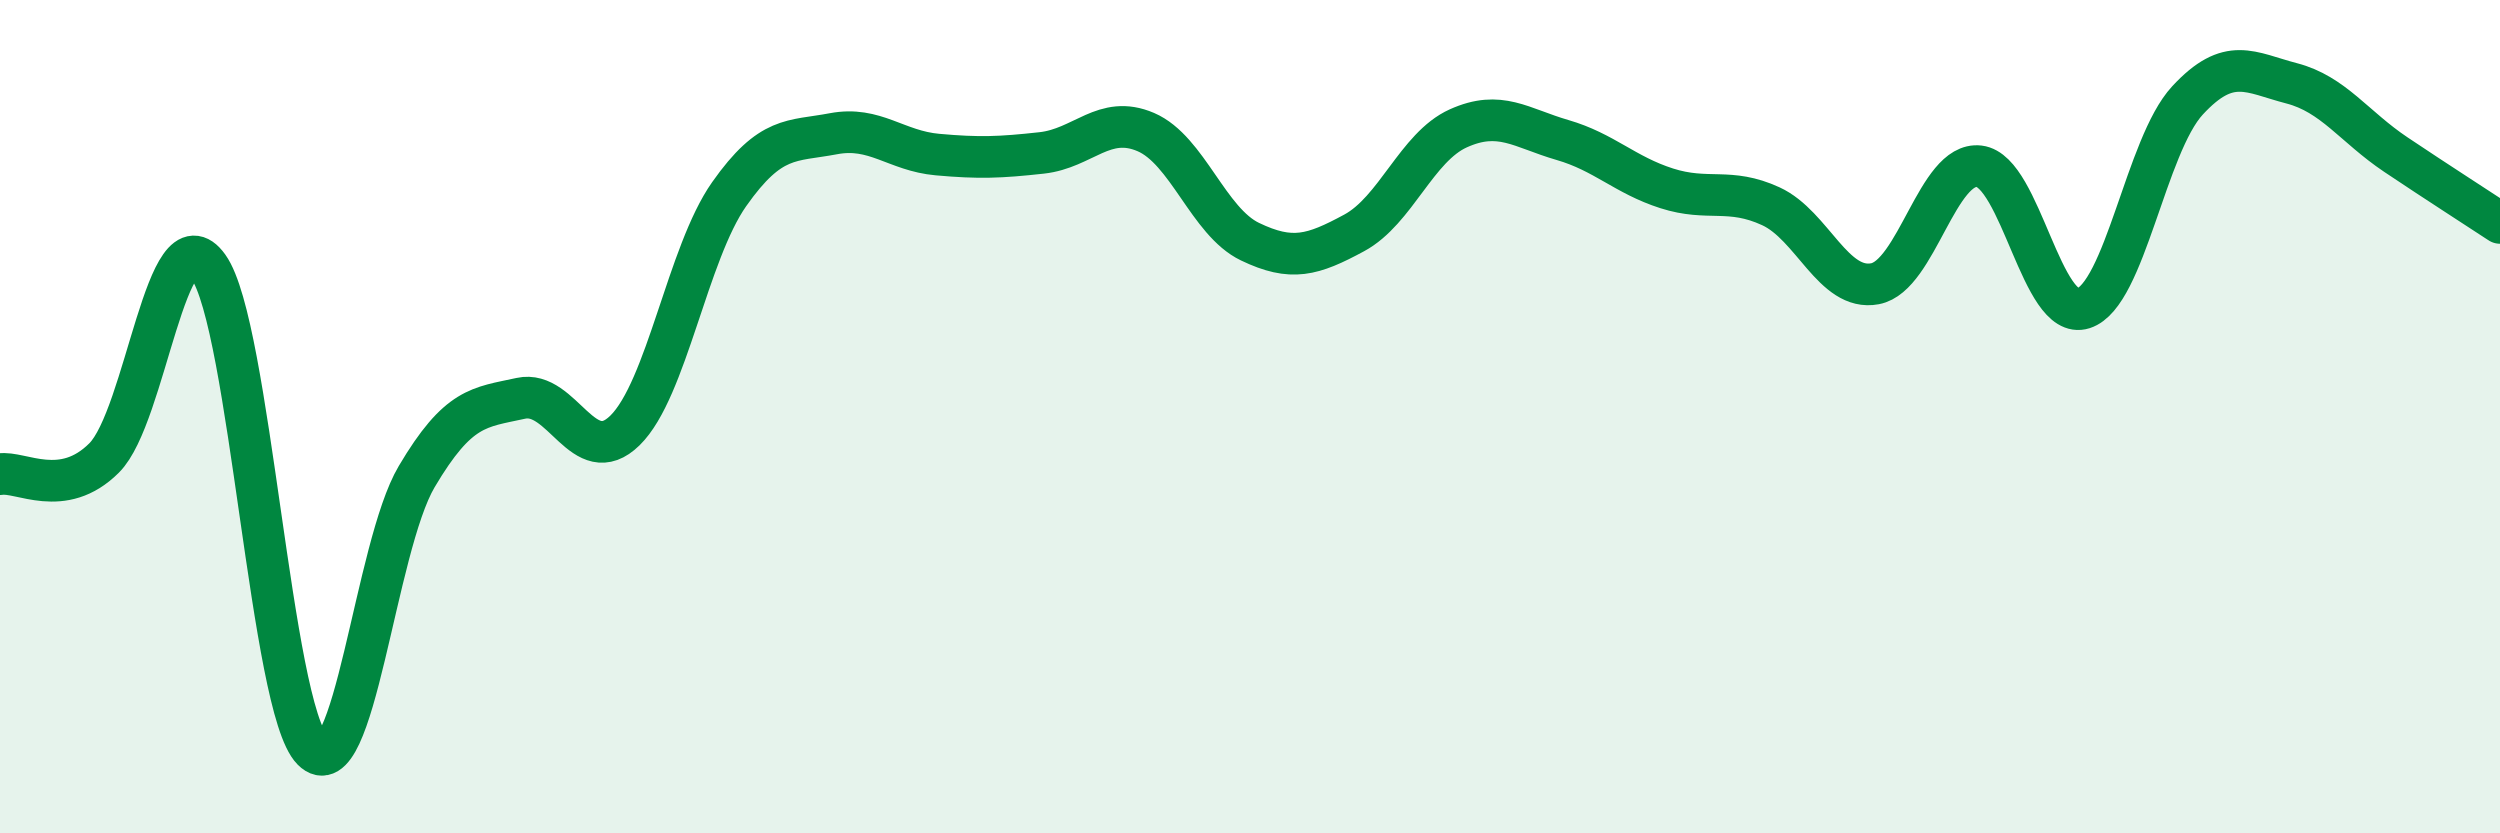
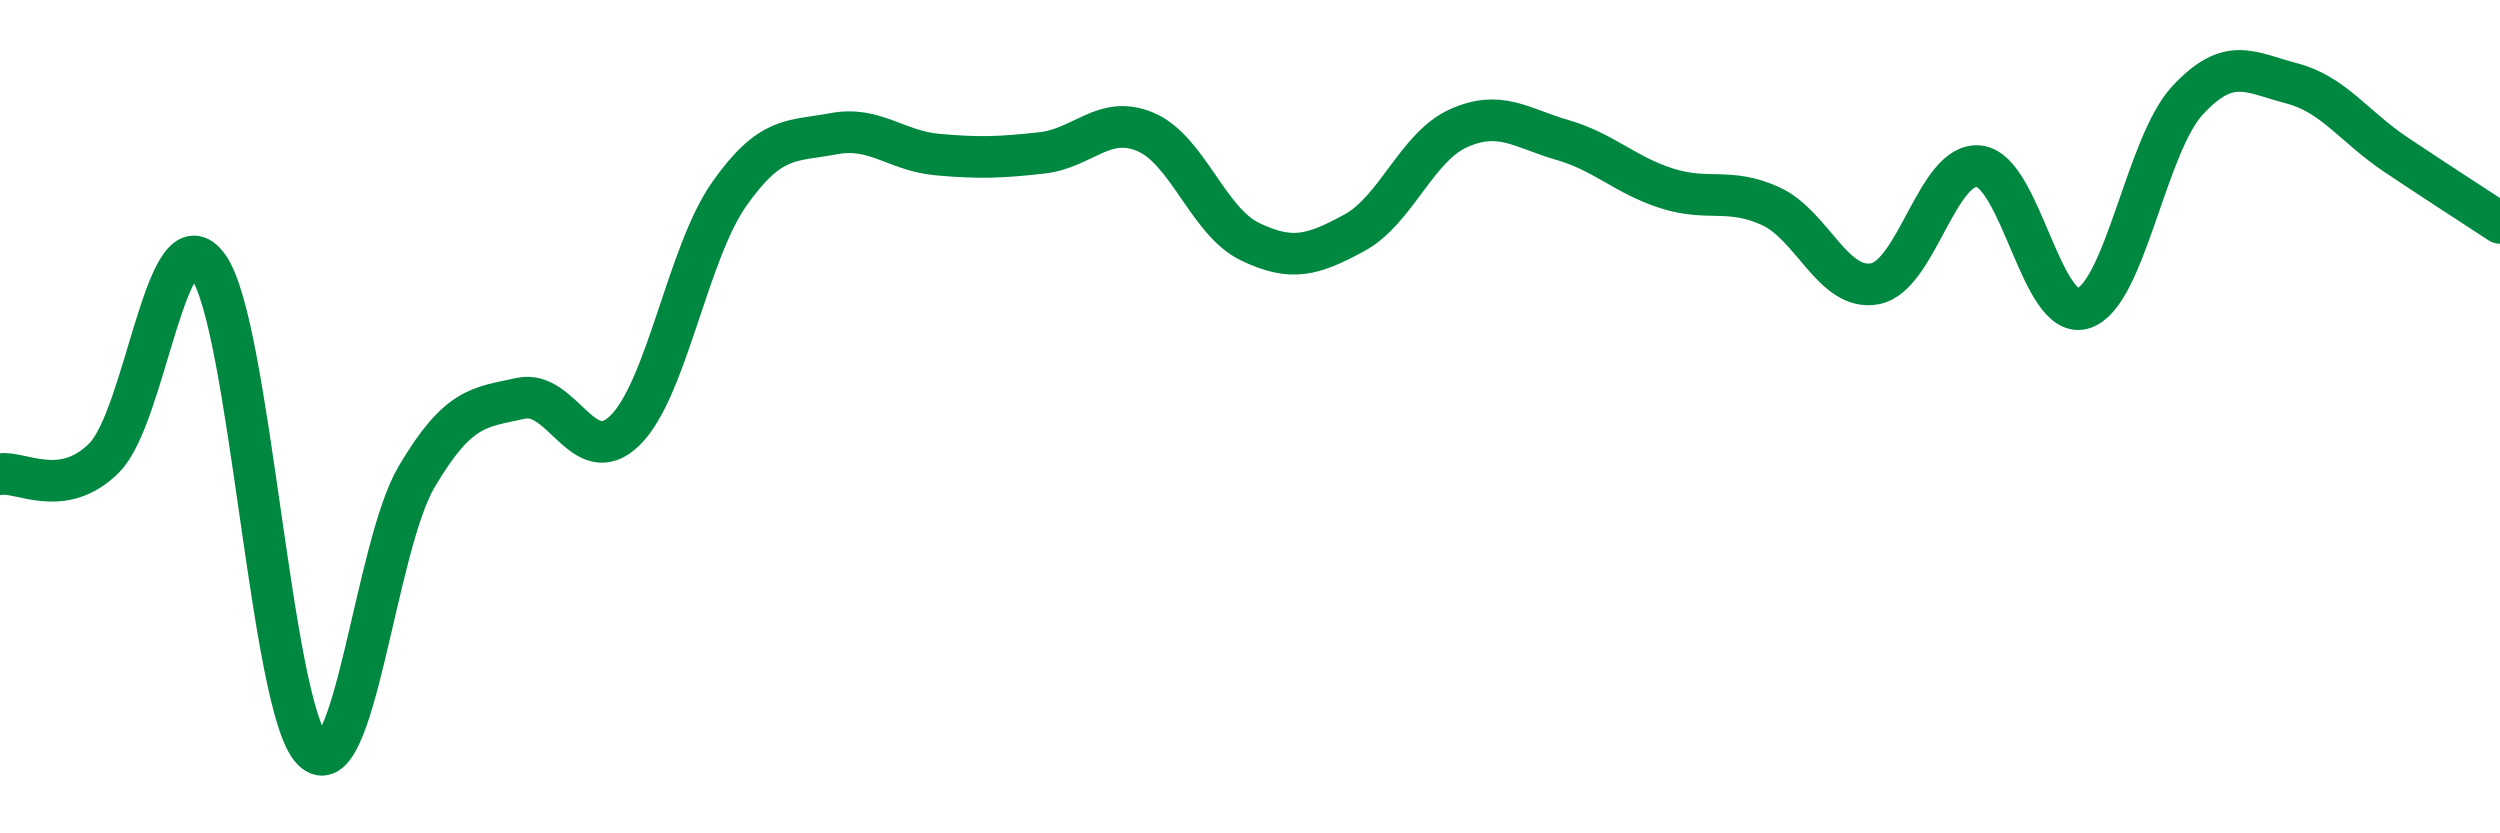
<svg xmlns="http://www.w3.org/2000/svg" width="60" height="20" viewBox="0 0 60 20">
-   <path d="M 0,11.38 C 0.5,11.3 1.5,11.99 2.5,10.99 C 3.5,9.99 4,5 5,6.4 C 6,7.8 6.5,16.99 7.5,18 C 8.5,19.01 9,13.13 10,11.44 C 11,9.75 11.5,9.78 12.5,9.56 C 13.5,9.34 14,11.31 15,10.33 C 16,9.35 16.5,6.08 17.5,4.66 C 18.5,3.24 19,3.4 20,3.21 C 21,3.02 21.5,3.62 22.5,3.71 C 23.5,3.8 24,3.78 25,3.67 C 26,3.56 26.5,2.74 27.5,3.17 C 28.5,3.6 29,5.32 30,5.8 C 31,6.28 31.5,6.13 32.5,5.59 C 33.5,5.05 34,3.53 35,3.08 C 36,2.63 36.5,3.07 37.5,3.36 C 38.5,3.65 39,4.2 40,4.52 C 41,4.84 41.5,4.49 42.5,4.95 C 43.5,5.41 44,7 45,6.81 C 46,6.62 46.5,3.87 47.5,3.99 C 48.5,4.11 49,7.72 50,7.4 C 51,7.08 51.5,3.49 52.5,2.41 C 53.5,1.33 54,1.74 55,2 C 56,2.26 56.5,3.04 57.5,3.71 C 58.5,4.38 59.5,5.02 60,5.35L60 20L0 20Z" fill="#008740" opacity="0.1" stroke-linecap="round" stroke-linejoin="round" />
  <path d="M 0,11.38 C 0.5,11.3 1.5,11.99 2.5,10.99 C 3.5,9.99 4,5 5,6.4 C 6,7.8 6.5,16.99 7.5,18 C 8.5,19.01 9,13.13 10,11.44 C 11,9.75 11.5,9.78 12.5,9.56 C 13.5,9.34 14,11.31 15,10.33 C 16,9.35 16.5,6.08 17.5,4.66 C 18.5,3.24 19,3.4 20,3.21 C 21,3.02 21.5,3.62 22.5,3.71 C 23.5,3.8 24,3.78 25,3.67 C 26,3.56 26.5,2.74 27.5,3.17 C 28.5,3.6 29,5.32 30,5.8 C 31,6.28 31.5,6.13 32.5,5.59 C 33.5,5.05 34,3.53 35,3.08 C 36,2.63 36.5,3.07 37.5,3.36 C 38.5,3.65 39,4.2 40,4.52 C 41,4.84 41.5,4.49 42.5,4.95 C 43.5,5.41 44,7 45,6.81 C 46,6.62 46.5,3.87 47.5,3.99 C 48.5,4.11 49,7.72 50,7.4 C 51,7.08 51.5,3.49 52.5,2.41 C 53.5,1.33 54,1.74 55,2 C 56,2.26 56.5,3.04 57.5,3.71 C 58.5,4.38 59.5,5.02 60,5.35" stroke="#008740" stroke-width="1" fill="none" stroke-linecap="round" stroke-linejoin="round" />
</svg>